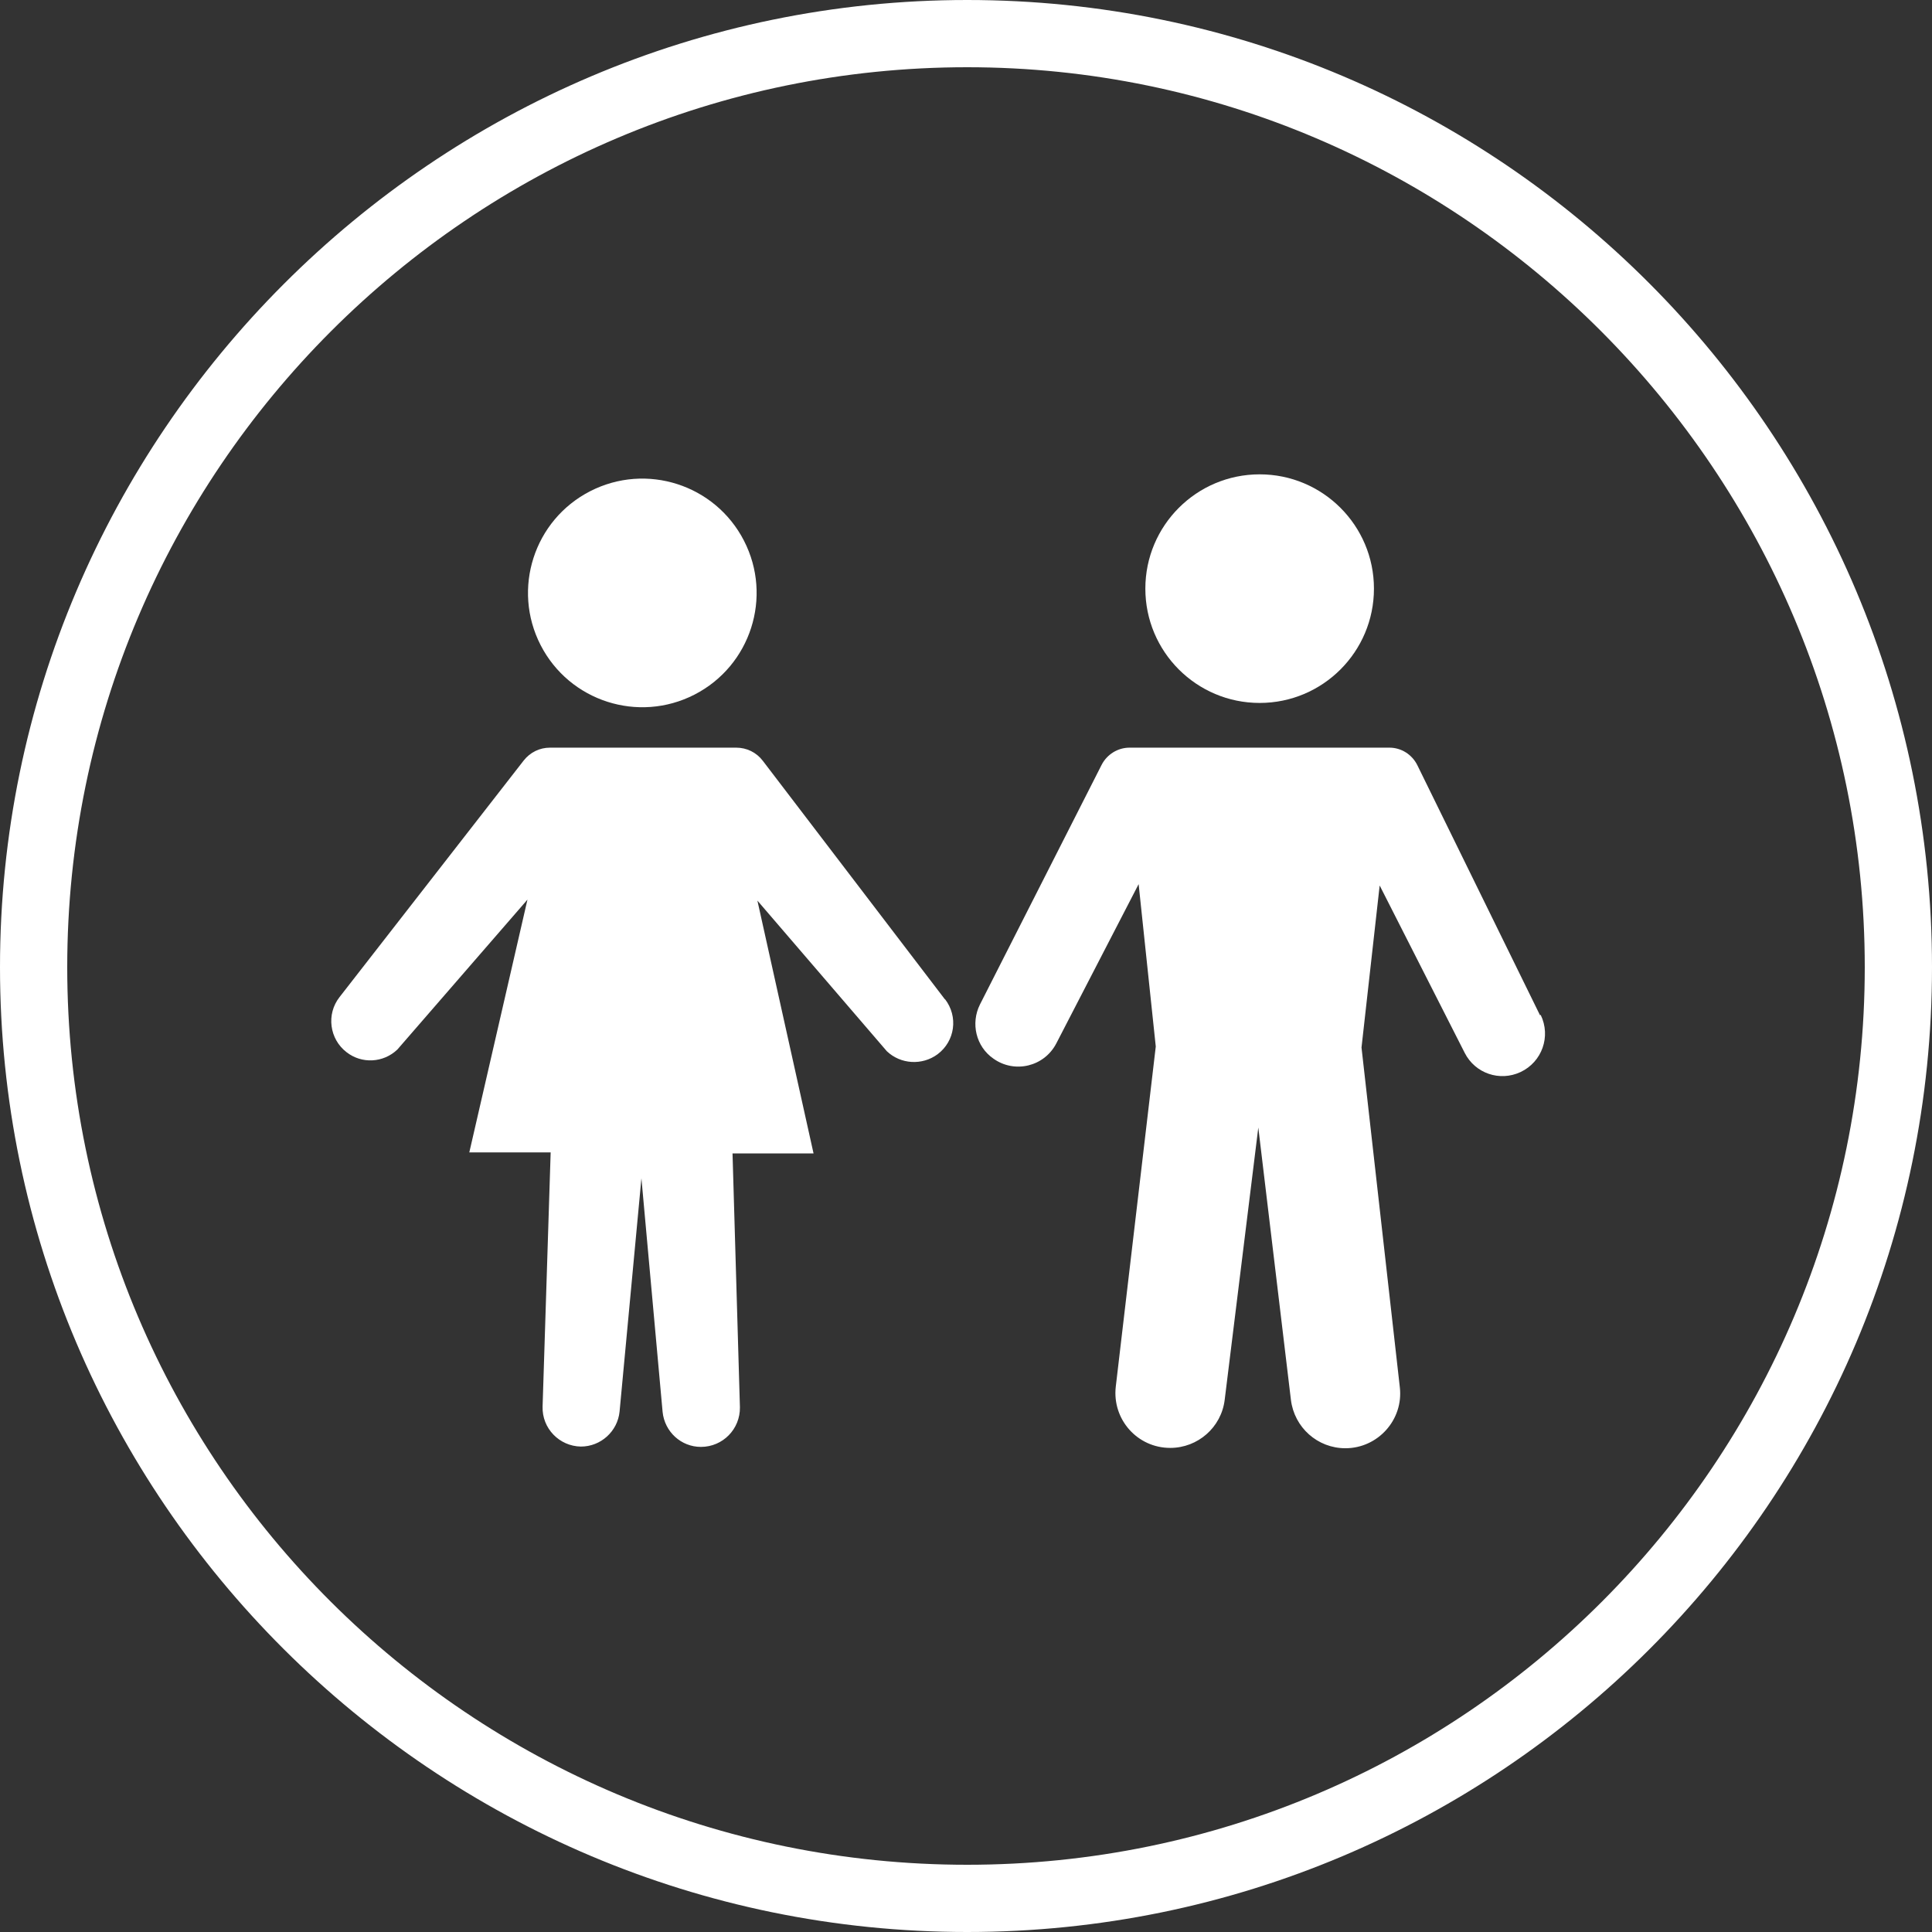
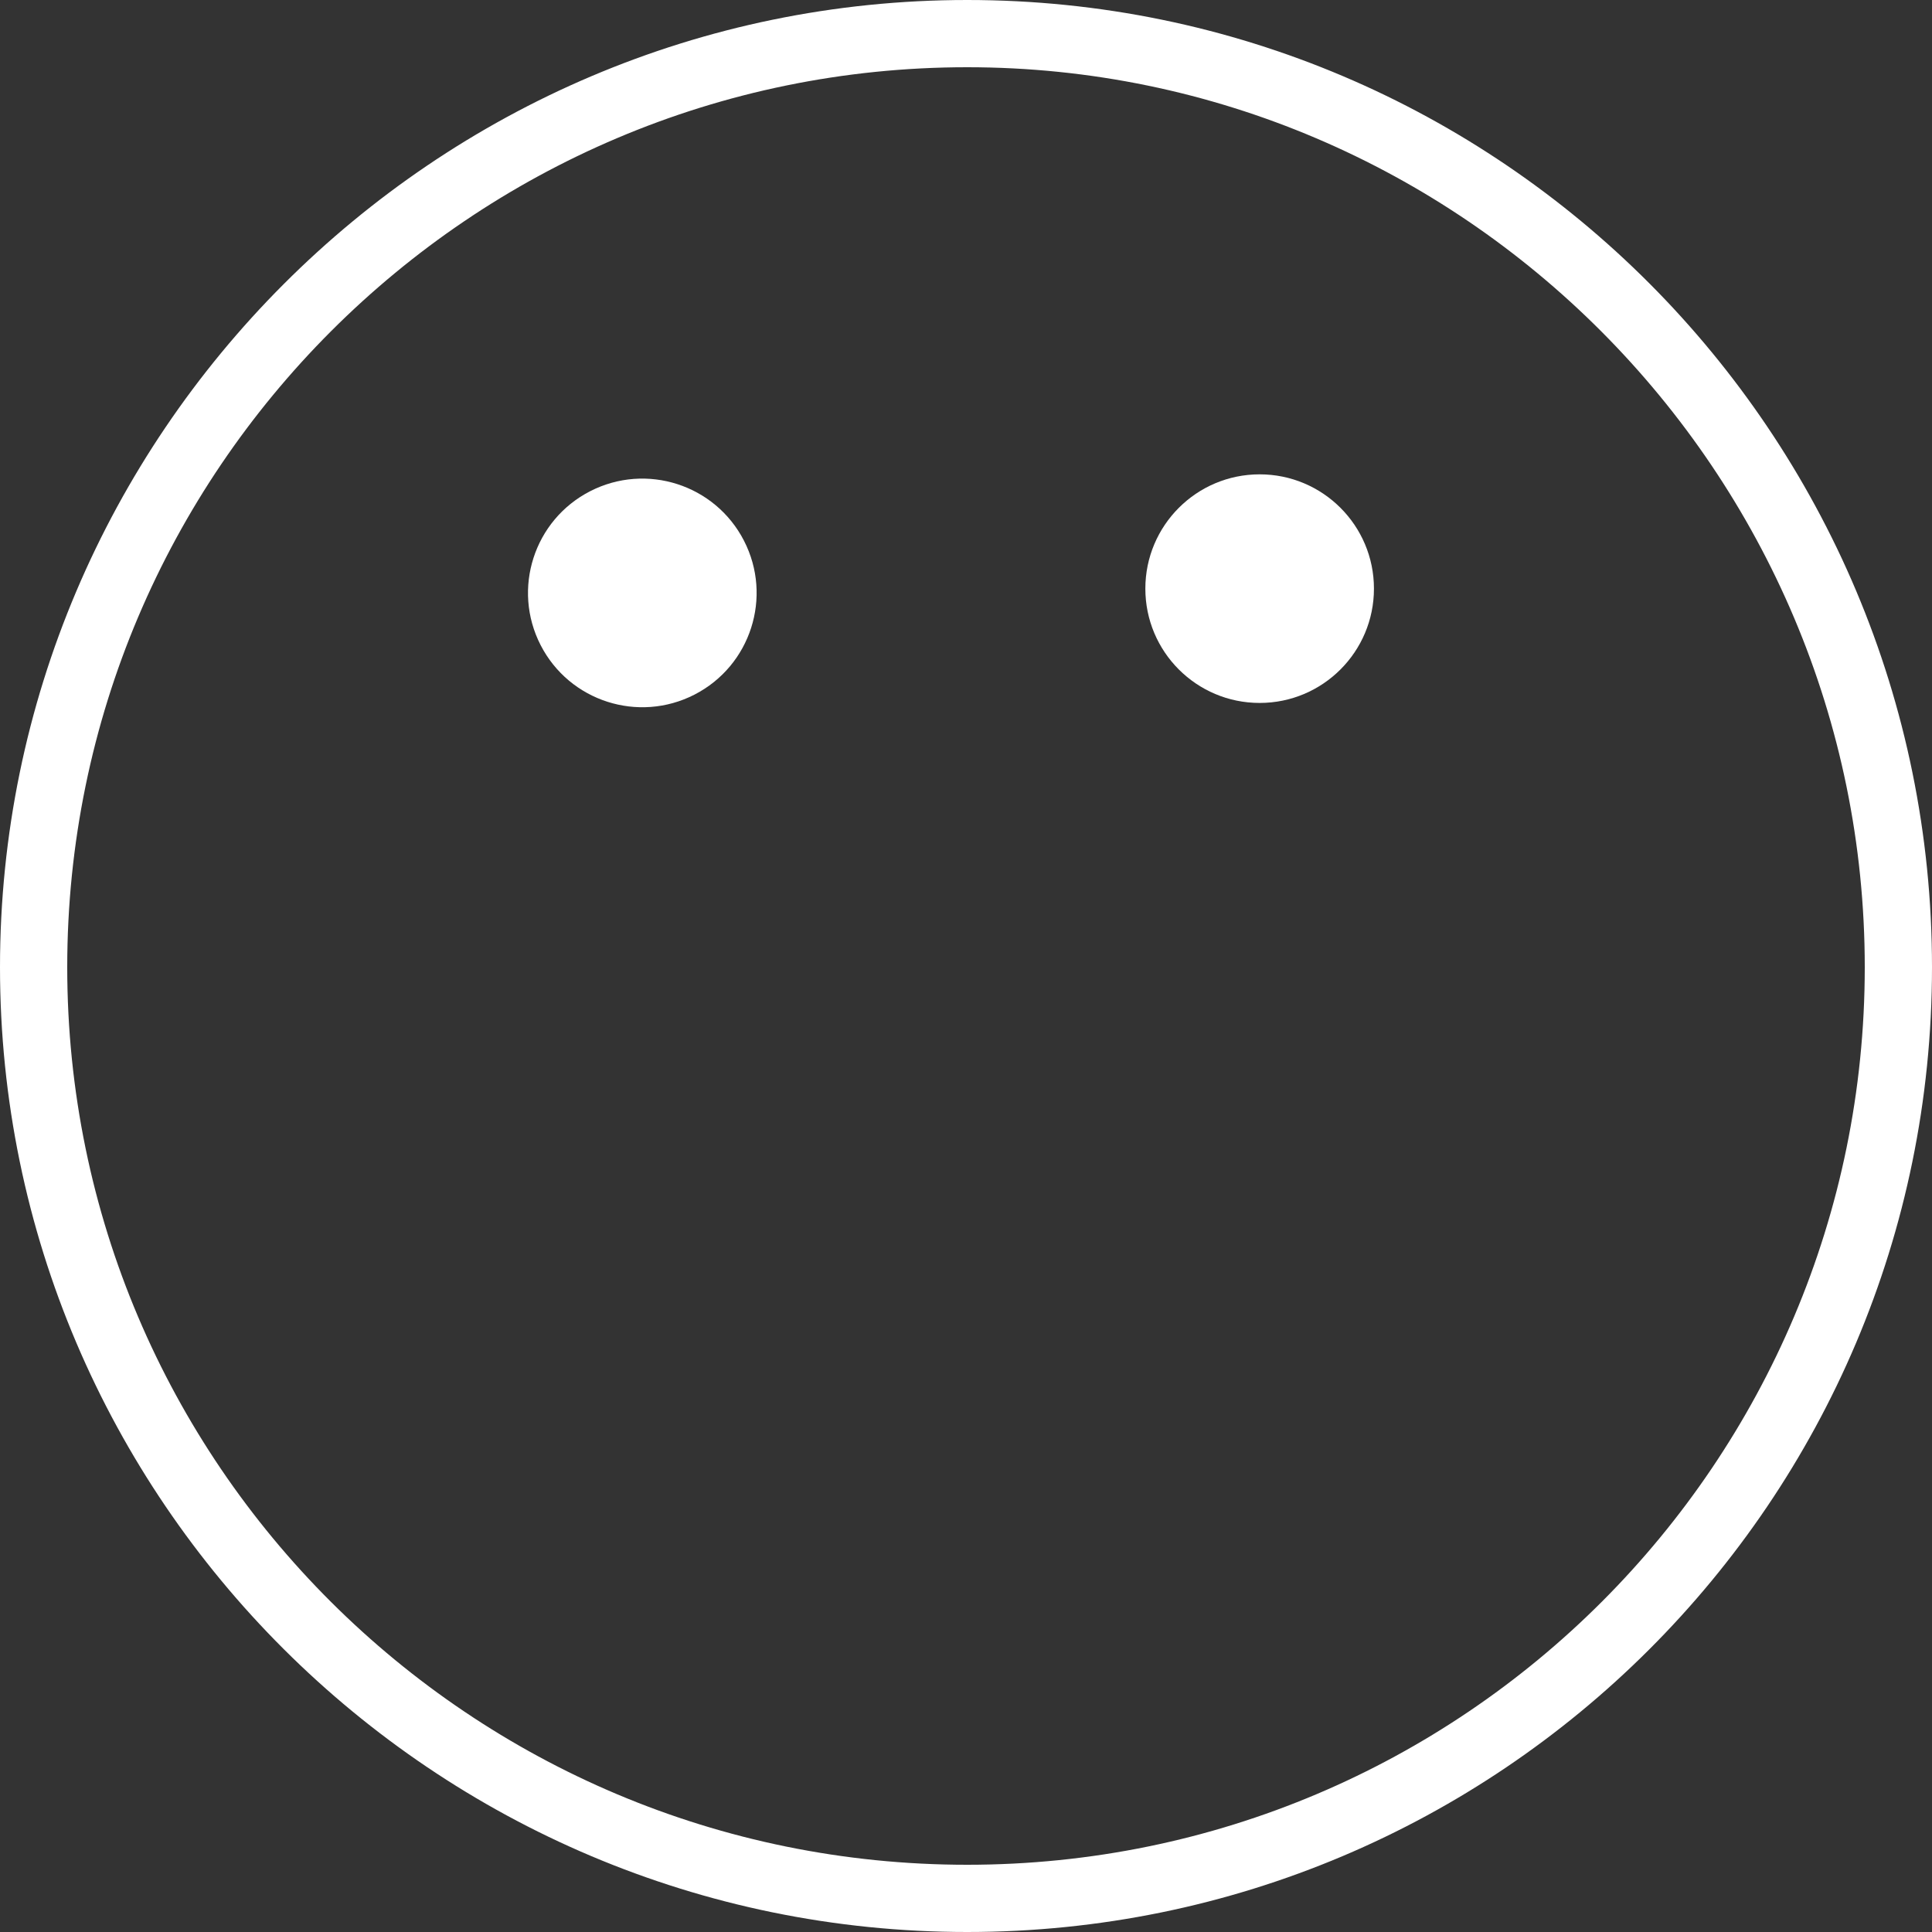
<svg xmlns="http://www.w3.org/2000/svg" id="Ebene_2" data-name="Ebene 2" viewBox="0 0 57.47 57.47">
  <rect x="0" y="0" width="57.47" height="57.47" fill="#333333" stroke="none" />
  <defs>
    <style>
      .cls-1 {
        fill: #fff;
        stroke-width: 0px;
      }
    </style>
  </defs>
  <g id="_12" data-name="12">
    <g>
-       <path class="cls-1" d="M45.81,30.2l-3.65-7.44c-.16-.32-.48-.52-.83-.52h-7.73c-.35,0-.67.2-.83.51l-3.62,7.13c-.28.56-.12,1.25.4,1.61h0c.63.45,1.51.24,1.87-.45l2.45-4.74.51,4.83-1.19,10.12c-.11.97.64,1.82,1.62,1.82h0c.82,0,1.52-.61,1.62-1.43l1-8.1.97,8.1c.1.82.79,1.44,1.62,1.44h0c.97,0,1.73-.85,1.62-1.81l-1.14-10.11.54-4.82,2.53,4.98c.31.61,1.04.86,1.66.57h0c.64-.3.91-1.06.6-1.7Z" />
      <circle class="cls-1" cx="37.47" cy="17.51" r="3.4" />
      <circle class="cls-1" cx="19.11" cy="17.64" r="3.4" transform="translate(-5.95 10.67) rotate(-27.17)" />
-       <path class="cls-1" d="M28.11,29.73l-5.42-7.1c-.19-.25-.48-.39-.79-.39h-5.54c-.31,0-.59.14-.78.38l-5.48,7.04c-.4.51-.3,1.25.21,1.64h0c.45.35,1.09.32,1.51-.08l3.87-4.46-1.73,7.52h2.42s-.24,7.56-.24,7.56c-.02.65.5,1.18,1.14,1.19h0c.59,0,1.09-.45,1.15-1.04l.65-6.94.63,6.95c.06.59.55,1.04,1.14,1.04h0c.65,0,1.17-.53,1.16-1.18l-.22-7.55h2.41s-1.67-7.52-1.67-7.52l3.85,4.48c.41.39,1.05.43,1.51.09h0c.52-.39.62-1.12.22-1.64Z" />
    </g>
    <path class="cls-1" d="M28.77,57.47C12.91,57.47,0,44.59,0,28.77S12.91,0,28.77,0s28.7,12.9,28.7,28.77-12.88,28.7-28.7,28.7ZM28.77,2C14.01,2,2,14.01,2,28.77s12.01,26.7,26.77,26.7,26.7-11.98,26.7-26.7S43.49,2,28.77,2Z" />
  </g>
</svg>